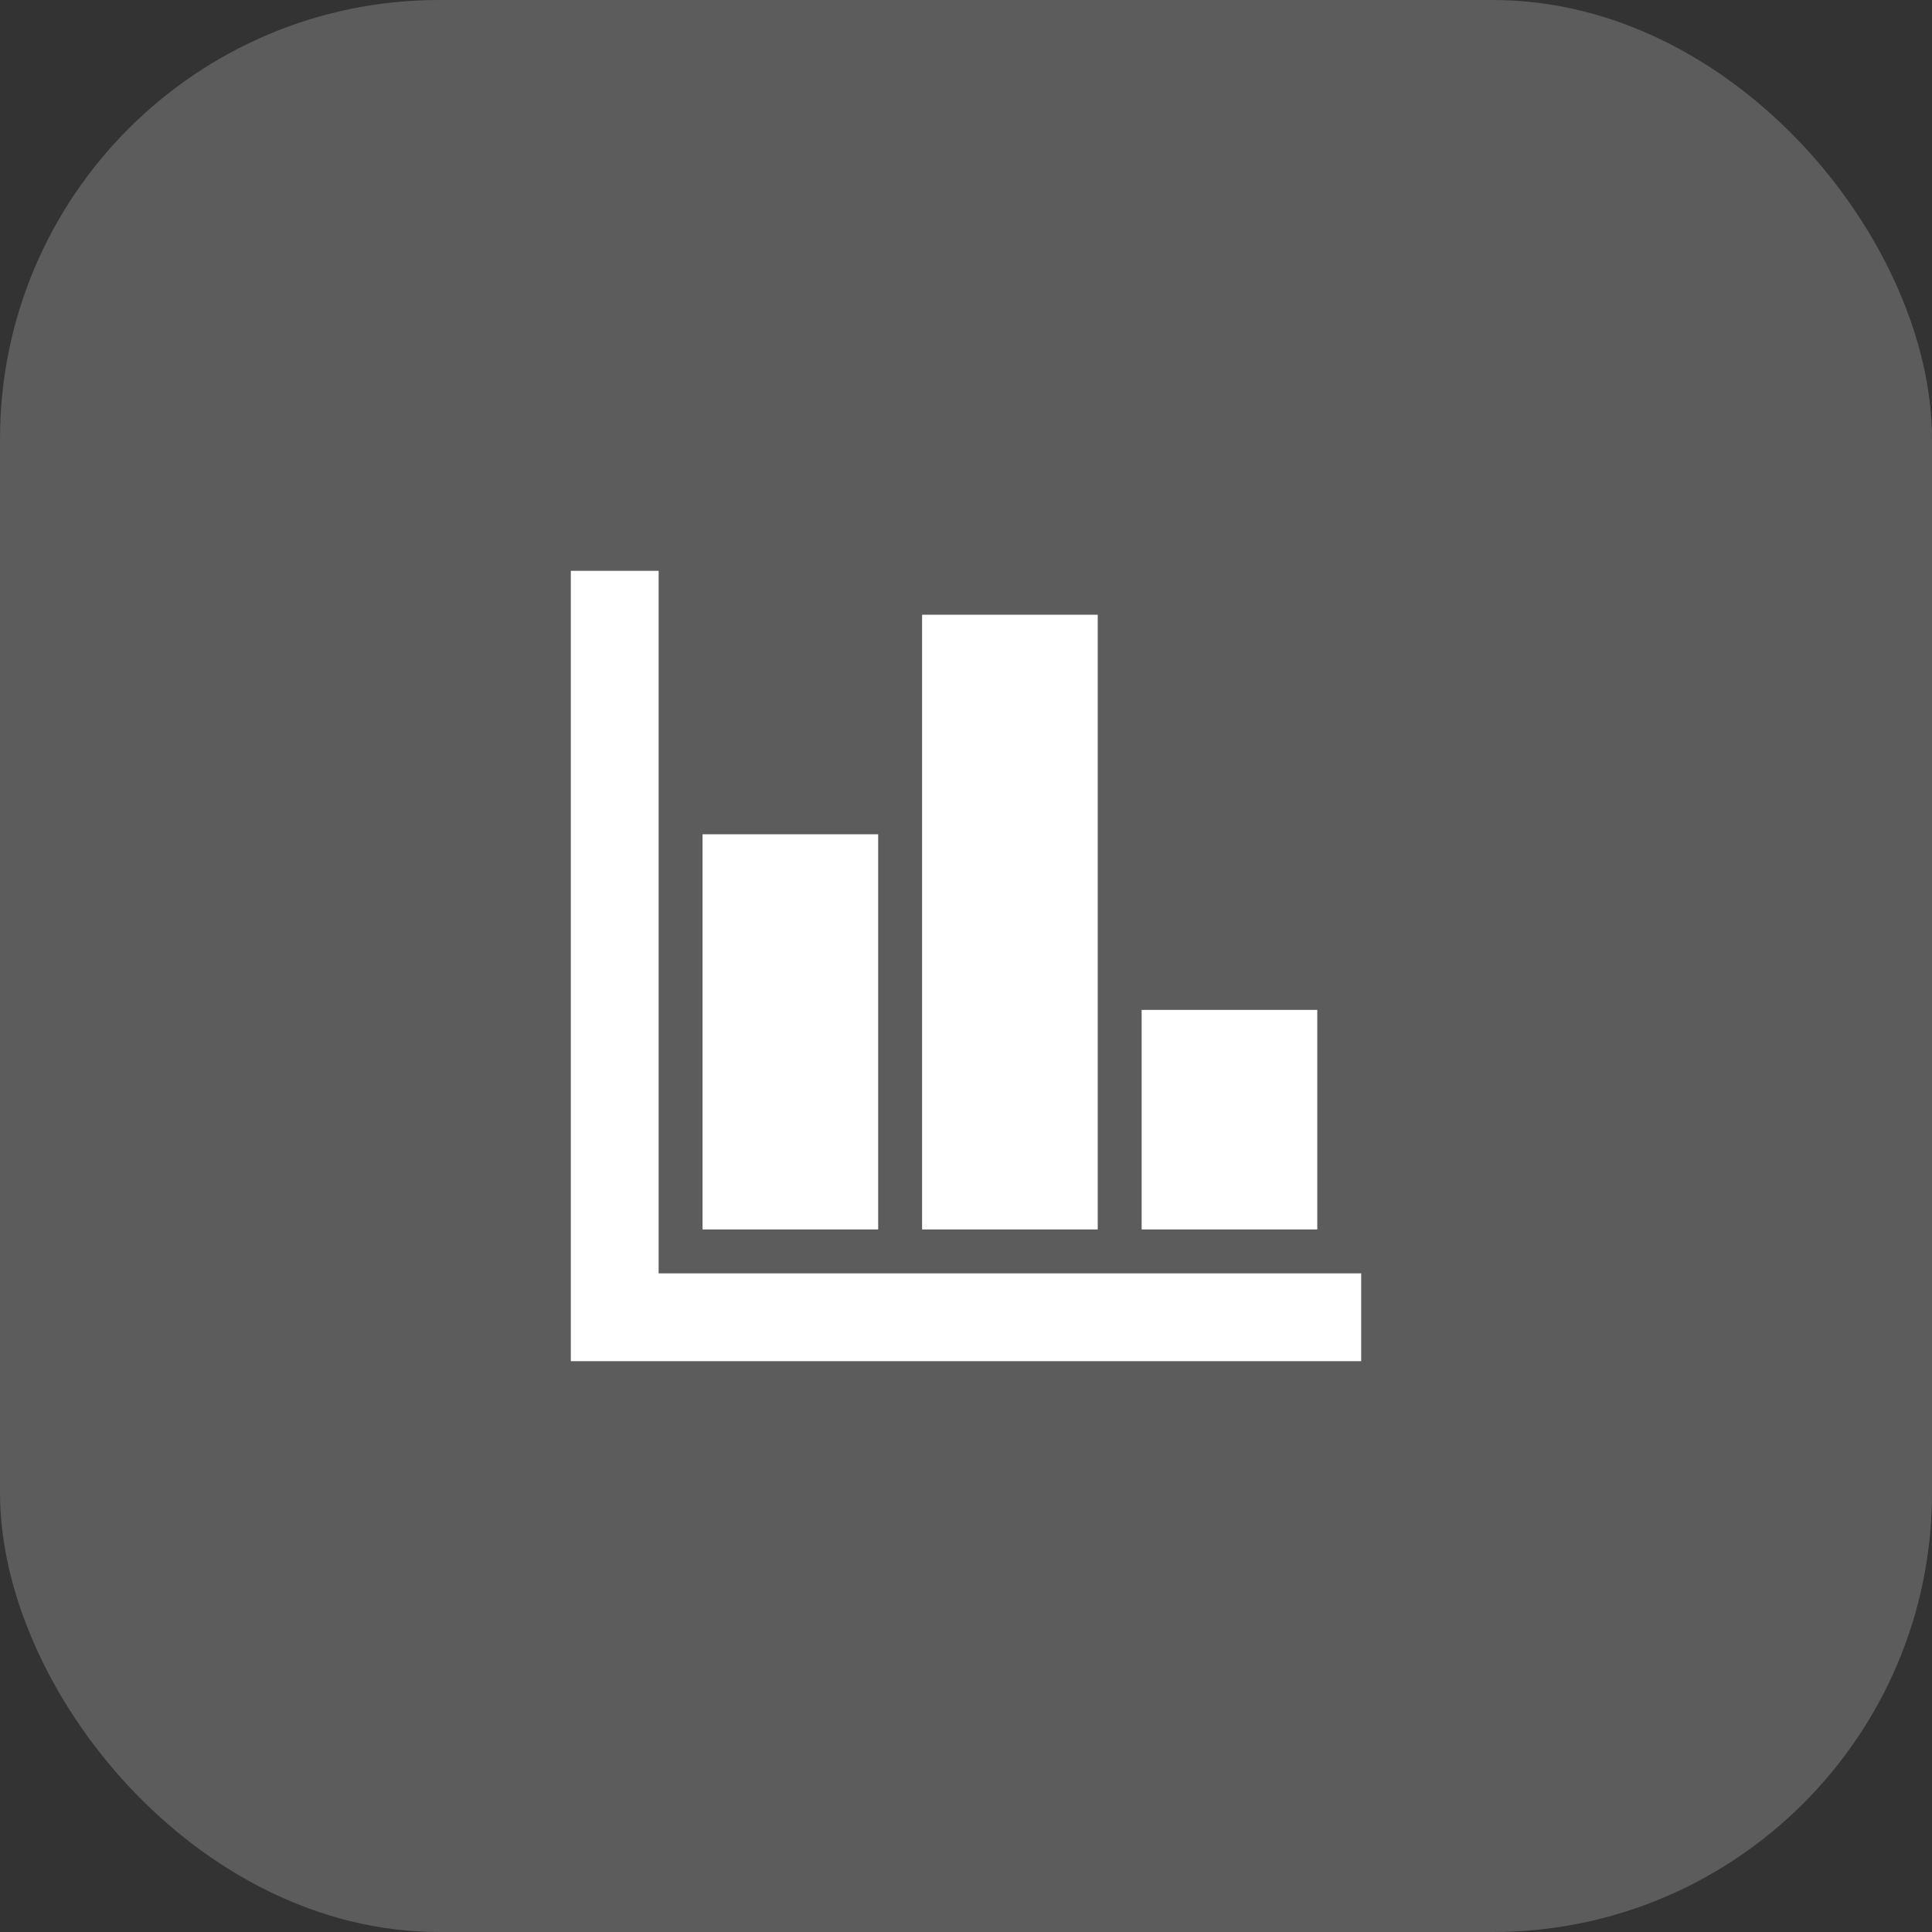
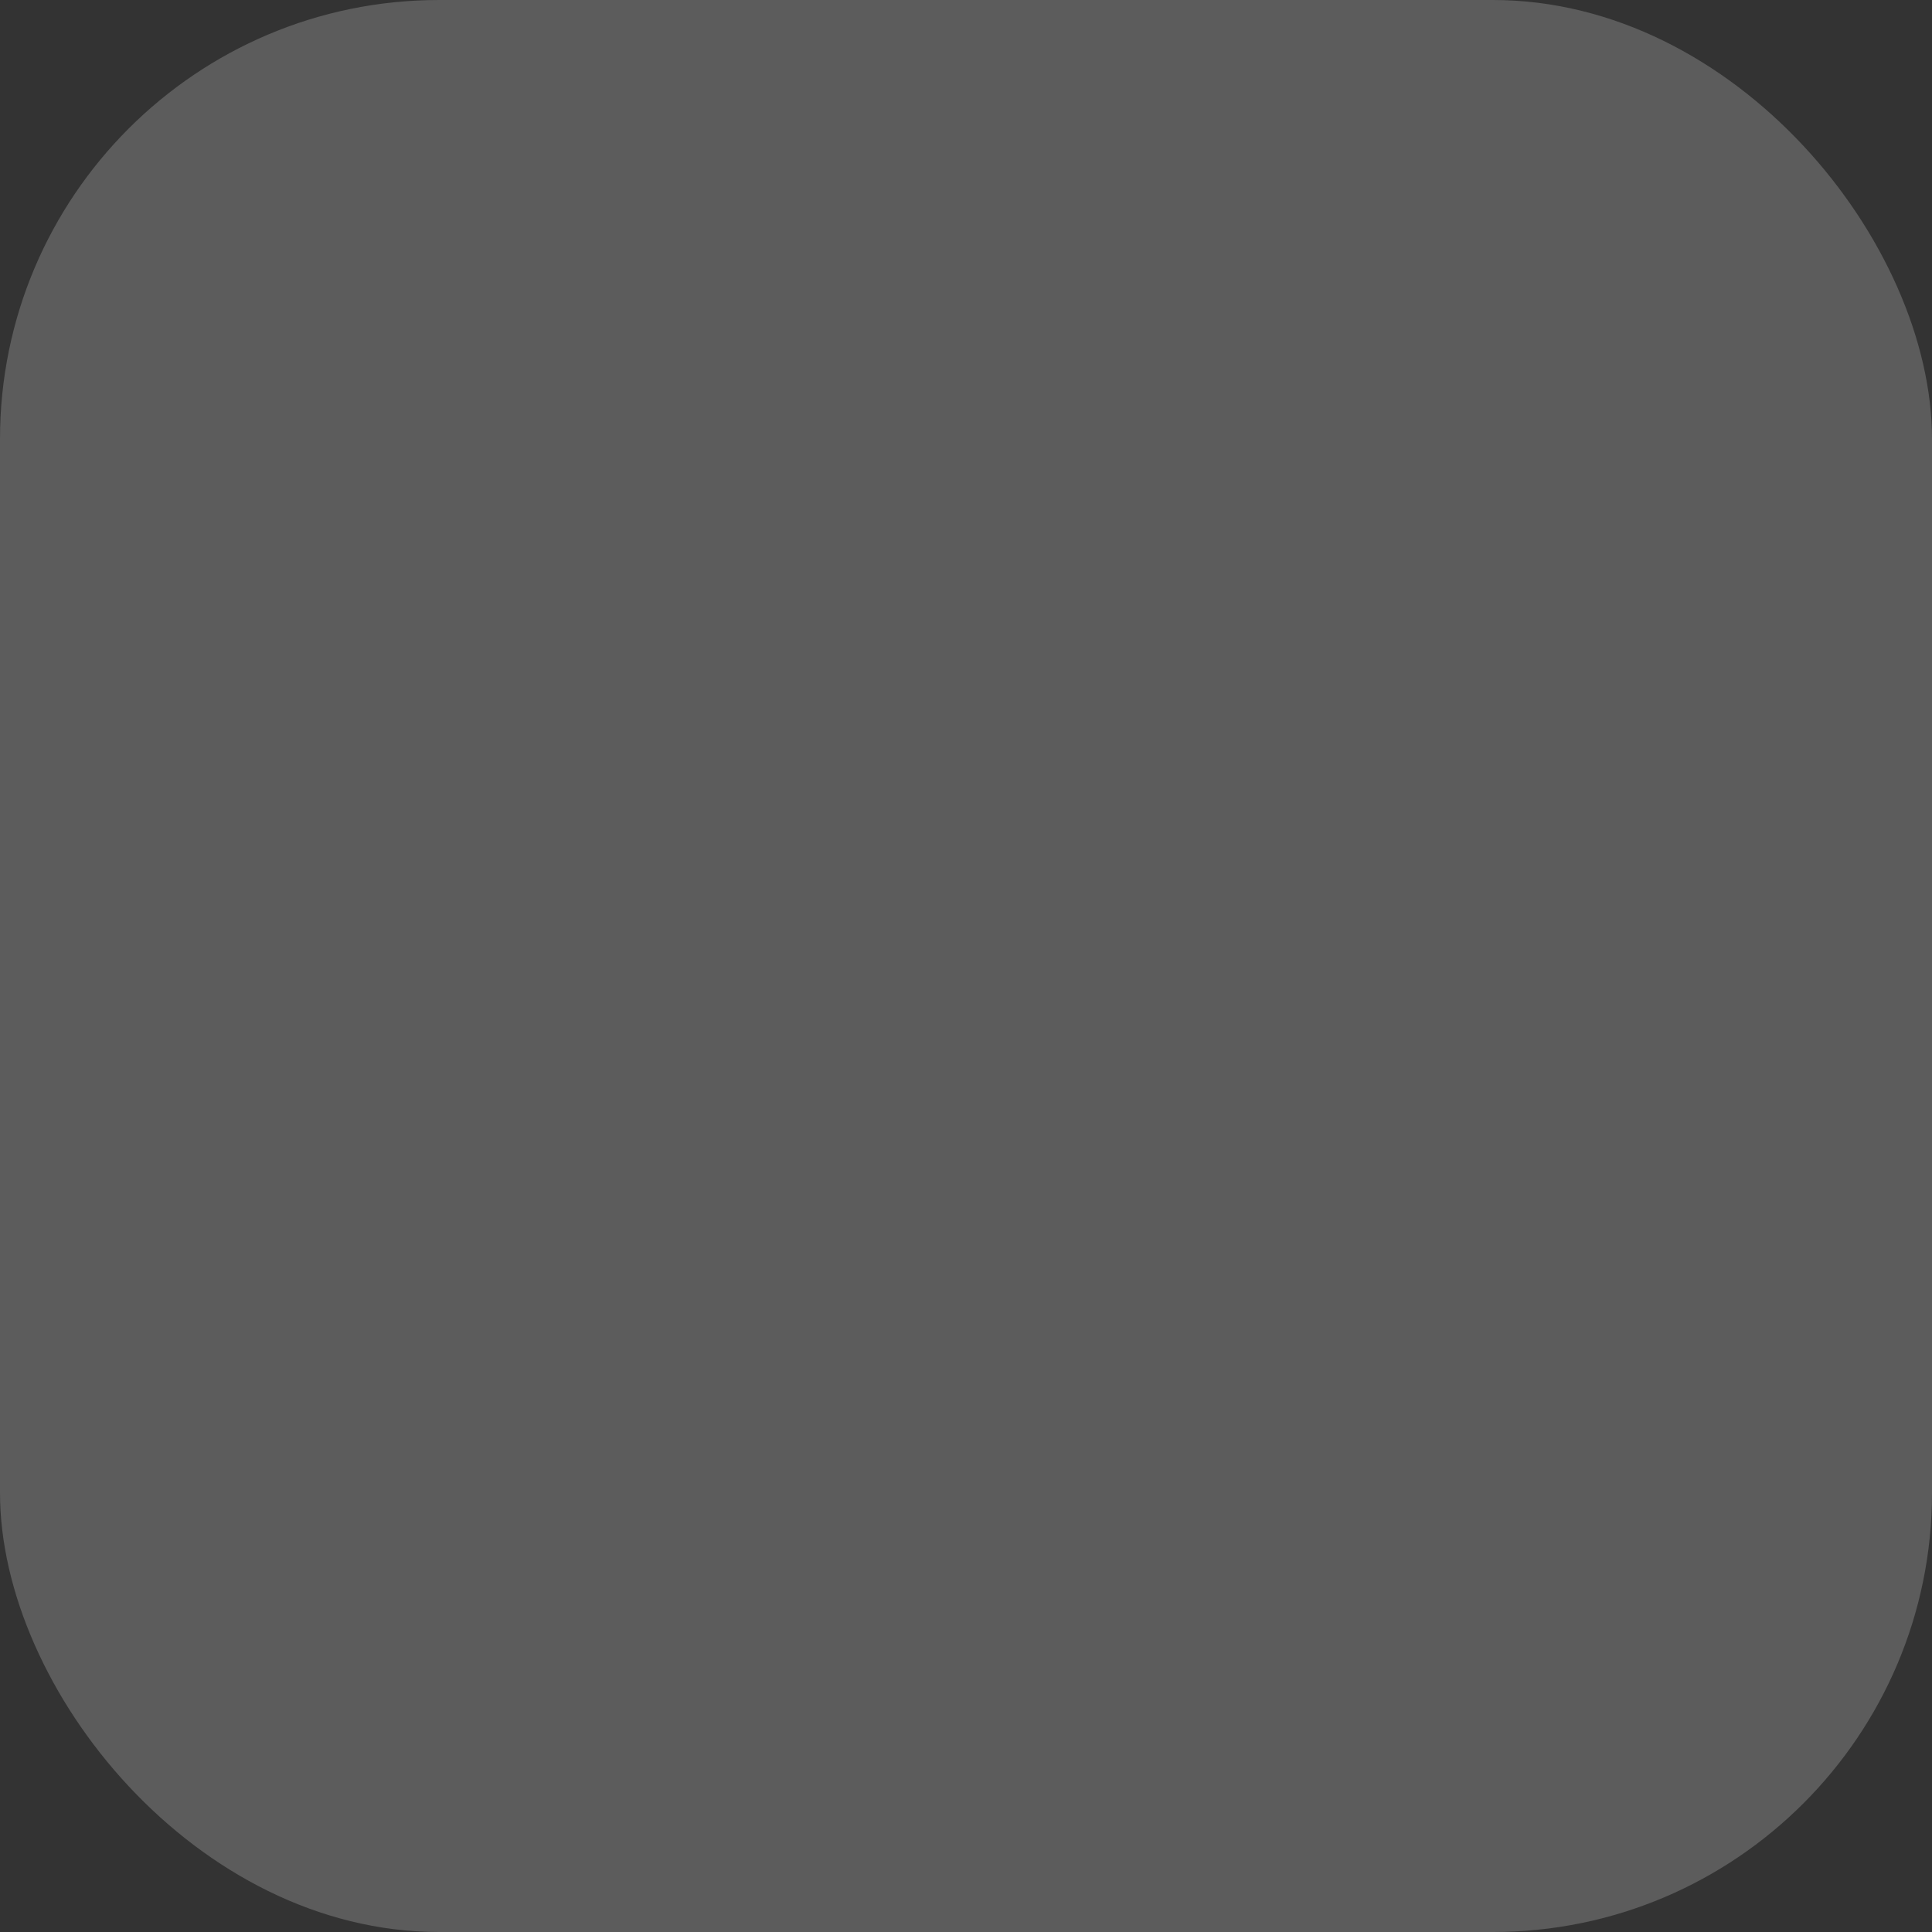
<svg xmlns="http://www.w3.org/2000/svg" width="44" height="44" viewBox="0 0 44 44" fill="none">
  <rect x="0" y="0" width="44" height="44" fill="#333333" stroke="none" />
  <rect width="44" height="44" rx="10" fill="white" fill-opacity="0.2" />
-   <path d="M13 31V13H15V29H31V31H13ZM16 28V19H20V28H16ZM21 28V14H25V28H21ZM26 28V23H30V28H26Z" fill="white" />
</svg>